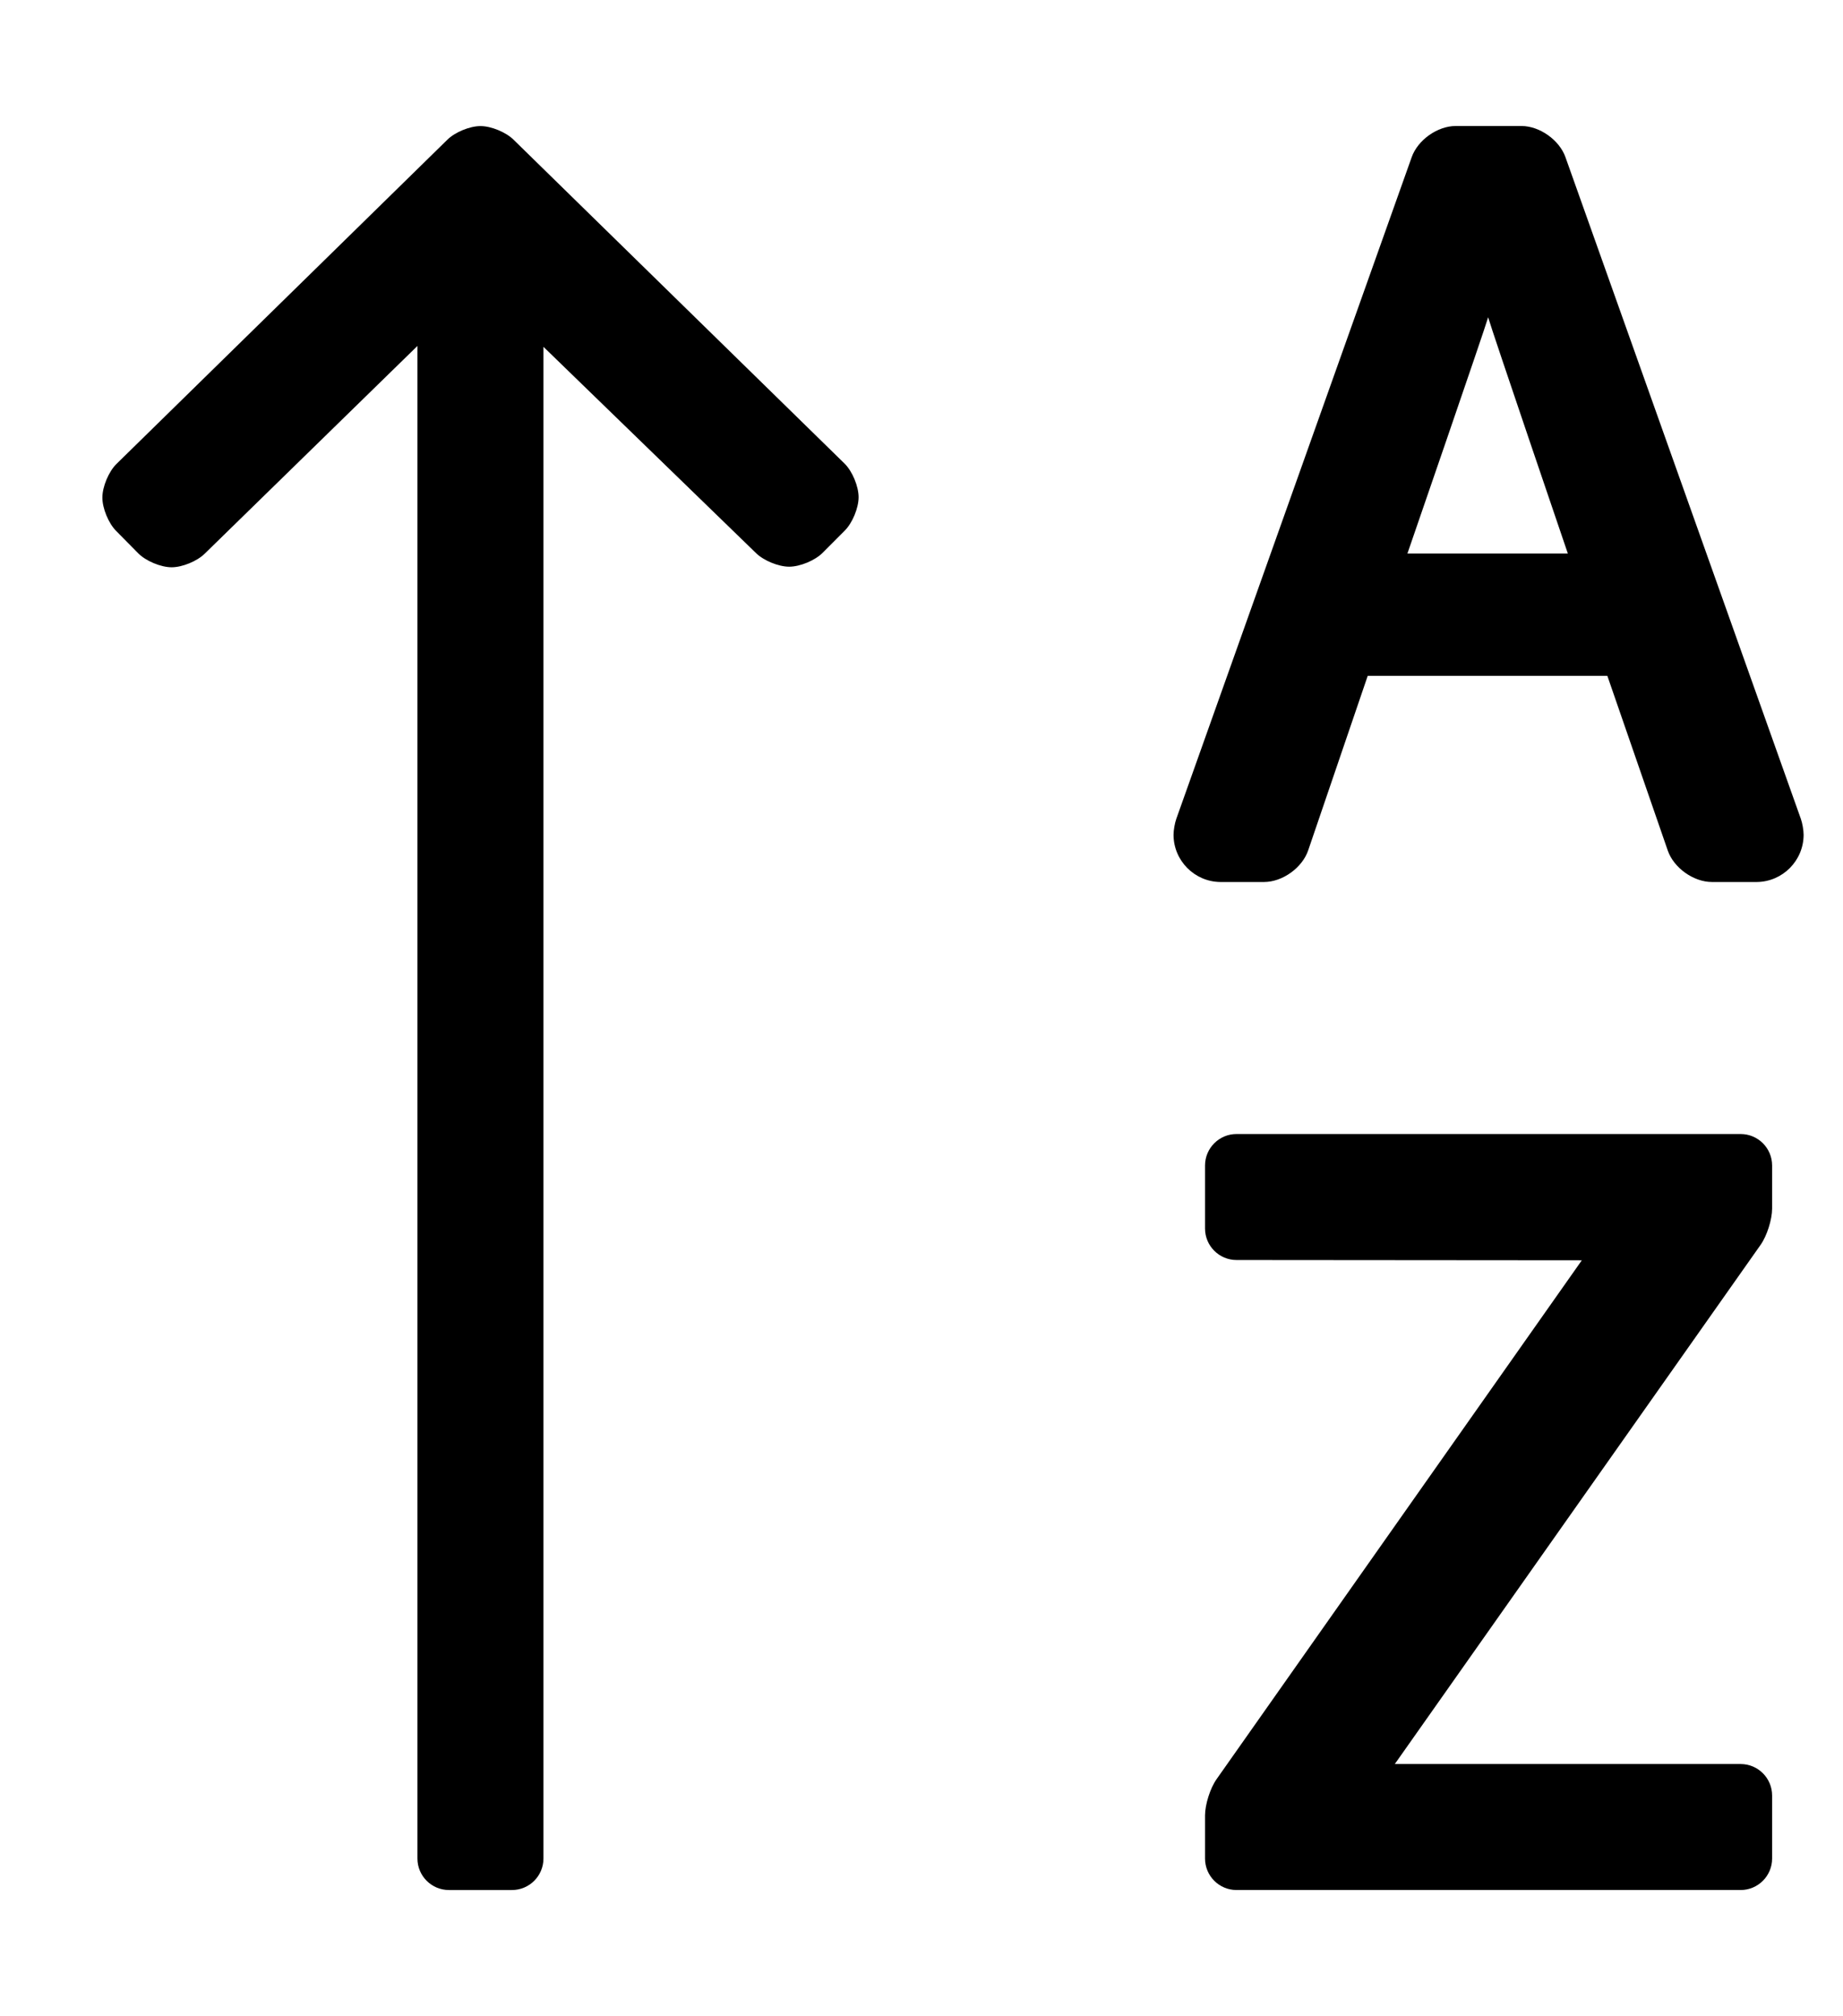
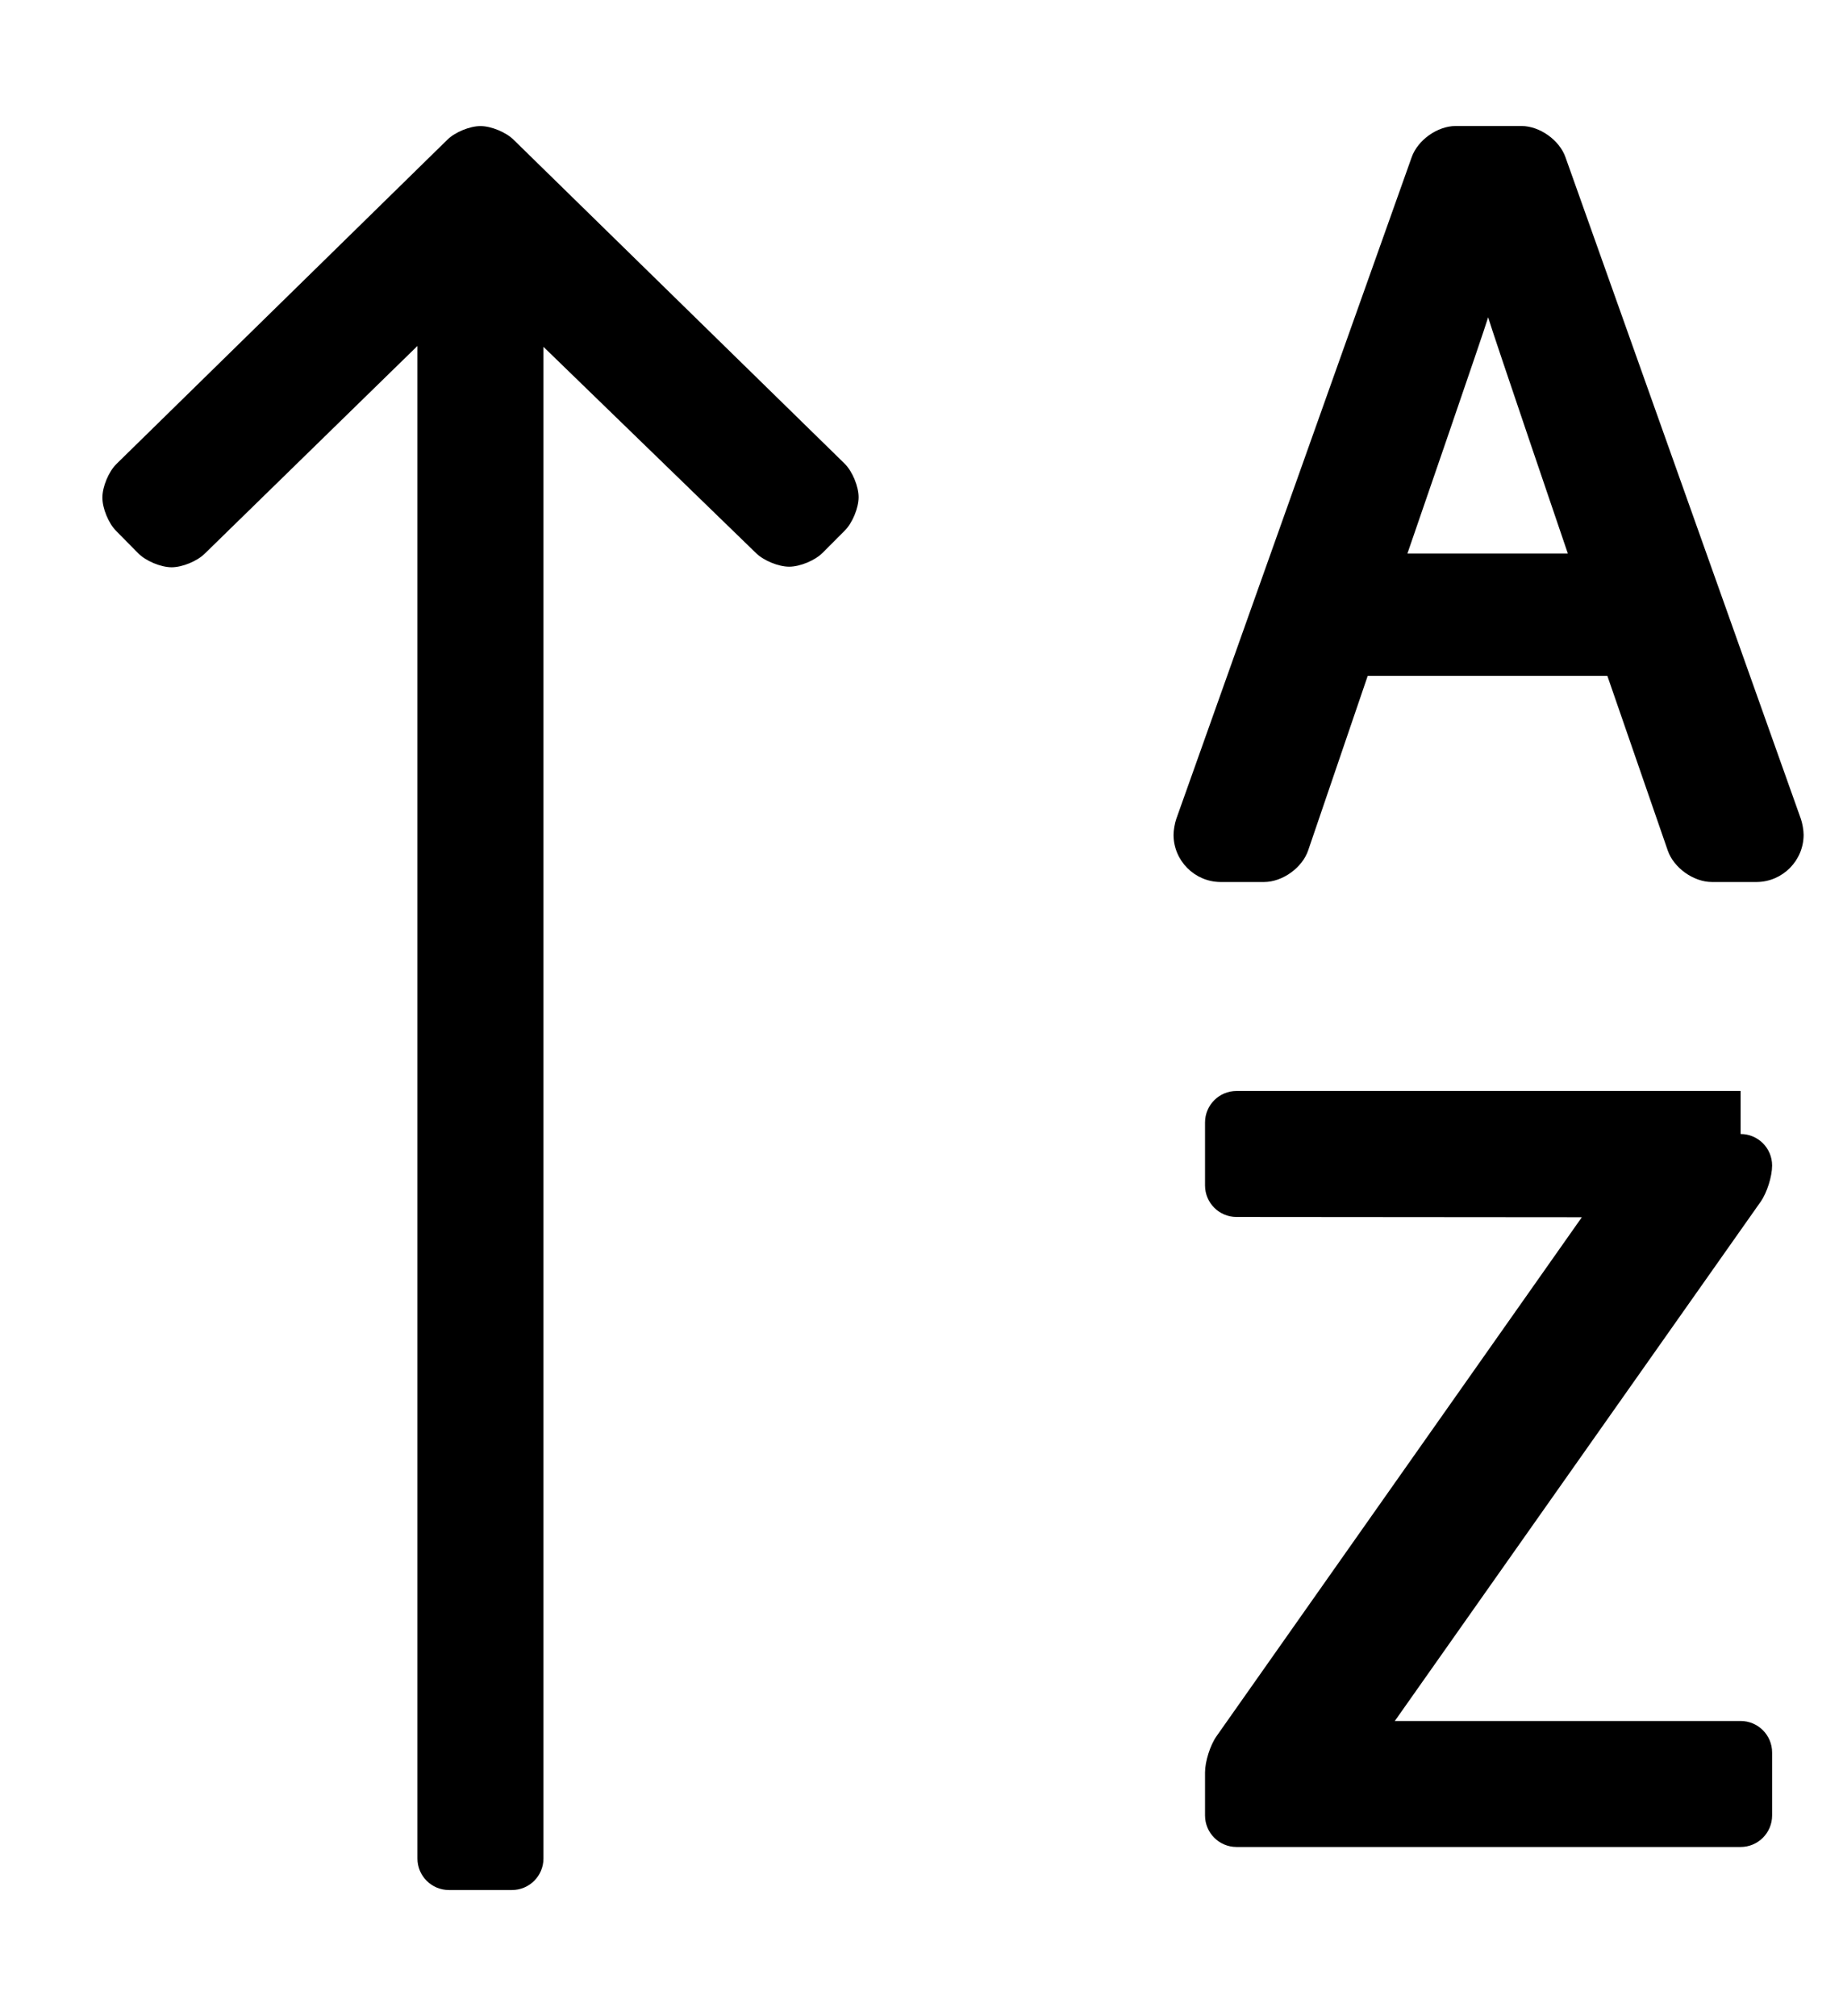
<svg xmlns="http://www.w3.org/2000/svg" version="1.1" viewBox="-10 0 468 512">
-   <path fill="currentColor" d="M120.44 35.51l84.06 82.26c1.948 1.942 3.529 5.75 3.529 8.5c0 2.751 -1.581 6.559 -3.529 8.5l-5.64 5.66c-1.938 1.927 -5.729 3.49 -8.46 3.49c-2.732 0 -6.522 -1.563 -8.46 -3.49l-53.94 -52.35v383.92 c0 4.416 -3.584 8 -8 8h-16c-4.416 0 -8 -3.584 -8 -8v-384.14l-54 52.739c-1.927 1.915 -5.694 3.469 -8.41 3.469c-2.757 0 -6.565 -1.594 -8.5 -3.559l-5.609 -5.68c-1.924 -1.938 -3.485 -5.726 -3.485 -8.455 c0 -2.771 1.602 -6.6 3.575 -8.545l84 -82.32c1.93 -1.926 5.708 -3.489 8.435 -3.489s6.506 1.563 8.436 3.489zM447.29 207.94c0.391 1.086 0.708 2.905 0.708 4.061c0 6.557 -5.321 11.933 -11.878 11.999 h-11.42c-4.66 -0.011 -9.678 -3.595 -11.2 -8l-15.34 -44.36h-60.851l-15.1 44.27c-1.492 4.452 -6.515 8.076 -11.21 8.09h-11.12c-6.557 -0.066 -11.878 -5.442 -11.878 -11.999 c0 -1.155 0.317 -2.975 0.708 -4.061l59.76 -168c1.532 -4.367 6.532 -7.925 11.16 -7.94h16.74c4.628 0.016 9.628 3.573 11.16 7.94zM347.39 140.58h40.74s-19.37 -56.86 -20.24 -60 c-0.88 3.13 -20.5 60 -20.5 60zM432 288c4.416 0 8 3.584 8 8v10.93c-0.001 2.798 -1.309 6.924 -2.92 9.21l-92.89 131.86h87.81c4.416 0 8 3.584 8 8v16c0 4.416 -3.584 8 -8 8h-128c-4.416 0 -8 -3.584 -8 -8v-10.93 c0.001 -2.798 1.309 -6.924 2.92 -9.21l92.76 -131.79l-87.68 -0.07c-4.416 0 -8 -3.584 -8 -8v-16c0 -4.416 3.584 -8 8 -8h128z" />
+   <path fill="currentColor" d="M120.44 35.51l84.06 82.26c1.948 1.942 3.529 5.75 3.529 8.5c0 2.751 -1.581 6.559 -3.529 8.5l-5.64 5.66c-1.938 1.927 -5.729 3.49 -8.46 3.49c-2.732 0 -6.522 -1.563 -8.46 -3.49l-53.94 -52.35v383.92 c0 4.416 -3.584 8 -8 8h-16c-4.416 0 -8 -3.584 -8 -8v-384.14l-54 52.739c-1.927 1.915 -5.694 3.469 -8.41 3.469c-2.757 0 -6.565 -1.594 -8.5 -3.559l-5.609 -5.68c-1.924 -1.938 -3.485 -5.726 -3.485 -8.455 c0 -2.771 1.602 -6.6 3.575 -8.545l84 -82.32c1.93 -1.926 5.708 -3.489 8.435 -3.489s6.506 1.563 8.436 3.489zM447.29 207.94c0.391 1.086 0.708 2.905 0.708 4.061c0 6.557 -5.321 11.933 -11.878 11.999 h-11.42c-4.66 -0.011 -9.678 -3.595 -11.2 -8l-15.34 -44.36h-60.851l-15.1 44.27c-1.492 4.452 -6.515 8.076 -11.21 8.09h-11.12c-6.557 -0.066 -11.878 -5.442 -11.878 -11.999 c0 -1.155 0.317 -2.975 0.708 -4.061l59.76 -168c1.532 -4.367 6.532 -7.925 11.16 -7.94h16.74c4.628 0.016 9.628 3.573 11.16 7.94zM347.39 140.58h40.74s-19.37 -56.86 -20.24 -60 c-0.88 3.13 -20.5 60 -20.5 60zM432 288c4.416 0 8 3.584 8 8c-0.001 2.798 -1.309 6.924 -2.92 9.21l-92.89 131.86h87.81c4.416 0 8 3.584 8 8v16c0 4.416 -3.584 8 -8 8h-128c-4.416 0 -8 -3.584 -8 -8v-10.93 c0.001 -2.798 1.309 -6.924 2.92 -9.21l92.76 -131.79l-87.68 -0.07c-4.416 0 -8 -3.584 -8 -8v-16c0 -4.416 3.584 -8 8 -8h128z" />
</svg>